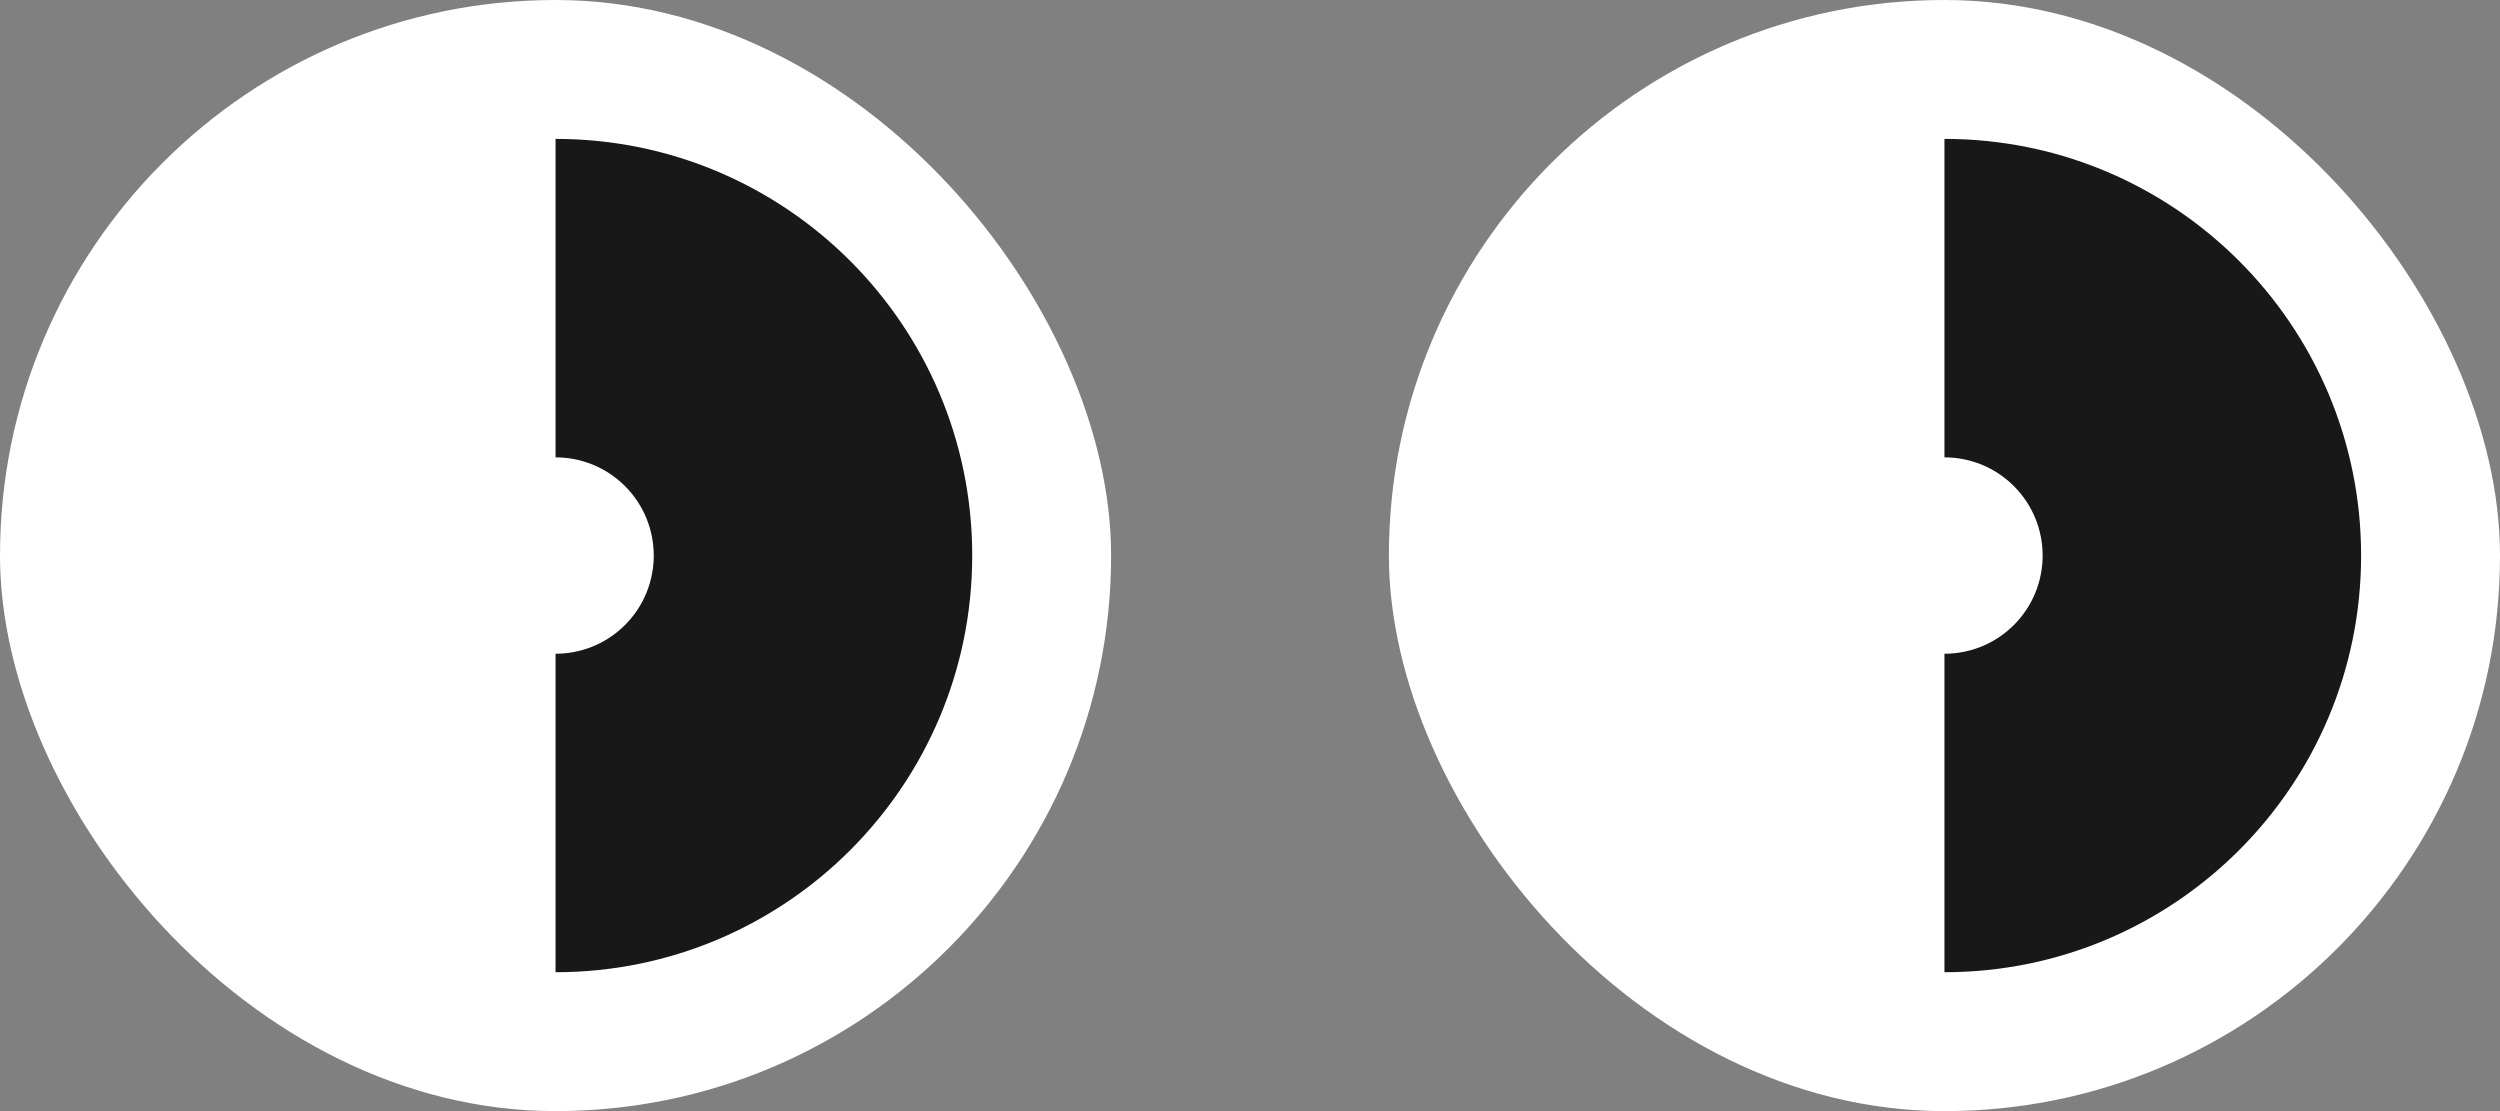
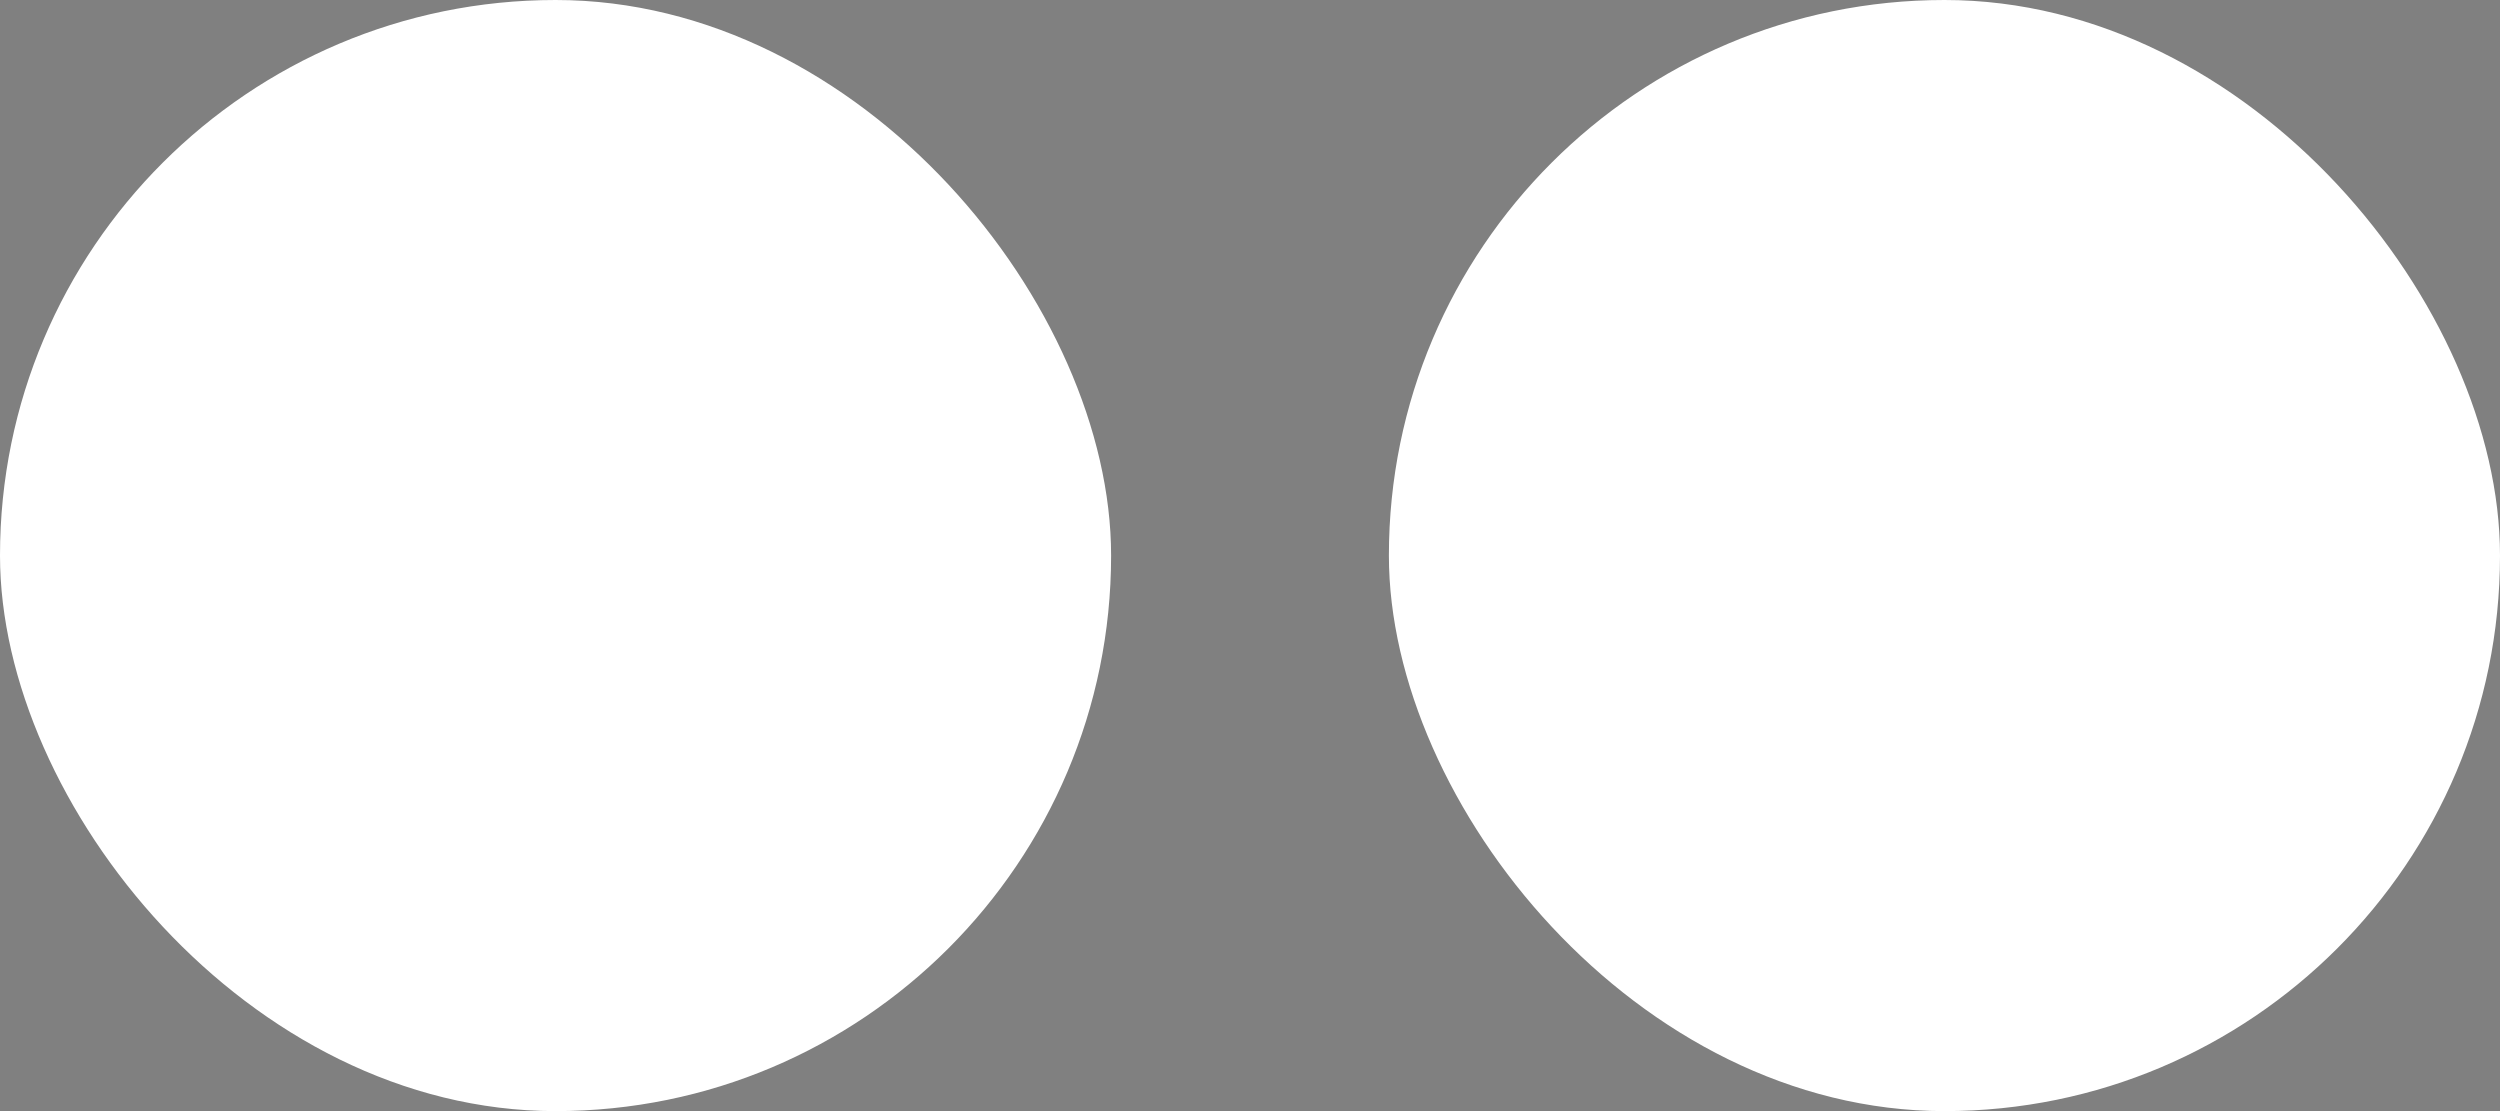
<svg xmlns="http://www.w3.org/2000/svg" width="36" height="16" viewBox="0 0 36 16" fill="none">
  <rect x="0" y="0" width="36" height="16" fill="#808080" stroke="none" />
  <rect width="16" height="16" rx="8" fill="white" />
-   <path d="M8 2V2C11.314 2 14 4.686 14 8V8C14 11.314 11.314 14 8 14V14V2Z" fill="#181818" />
  <path d="M9 7C8.448 6.448 7.552 6.448 7 7C6.448 7.552 6.448 8.448 7 9C7.552 9.552 8.448 9.552 9 9C9.552 8.448 9.552 7.552 9 7Z" fill="white" />
  <rect x="20" width="16" height="16" rx="8" fill="white" />
-   <path d="M28 2V2C31.314 2 34 4.686 34 8V8C34 11.314 31.314 14 28 14V14V2Z" fill="#181818" />
  <path d="M29 7C28.448 6.448 27.552 6.448 27 7C26.448 7.552 26.448 8.448 27 9C27.552 9.552 28.448 9.552 29 9C29.552 8.448 29.552 7.552 29 7Z" fill="white" />
</svg>